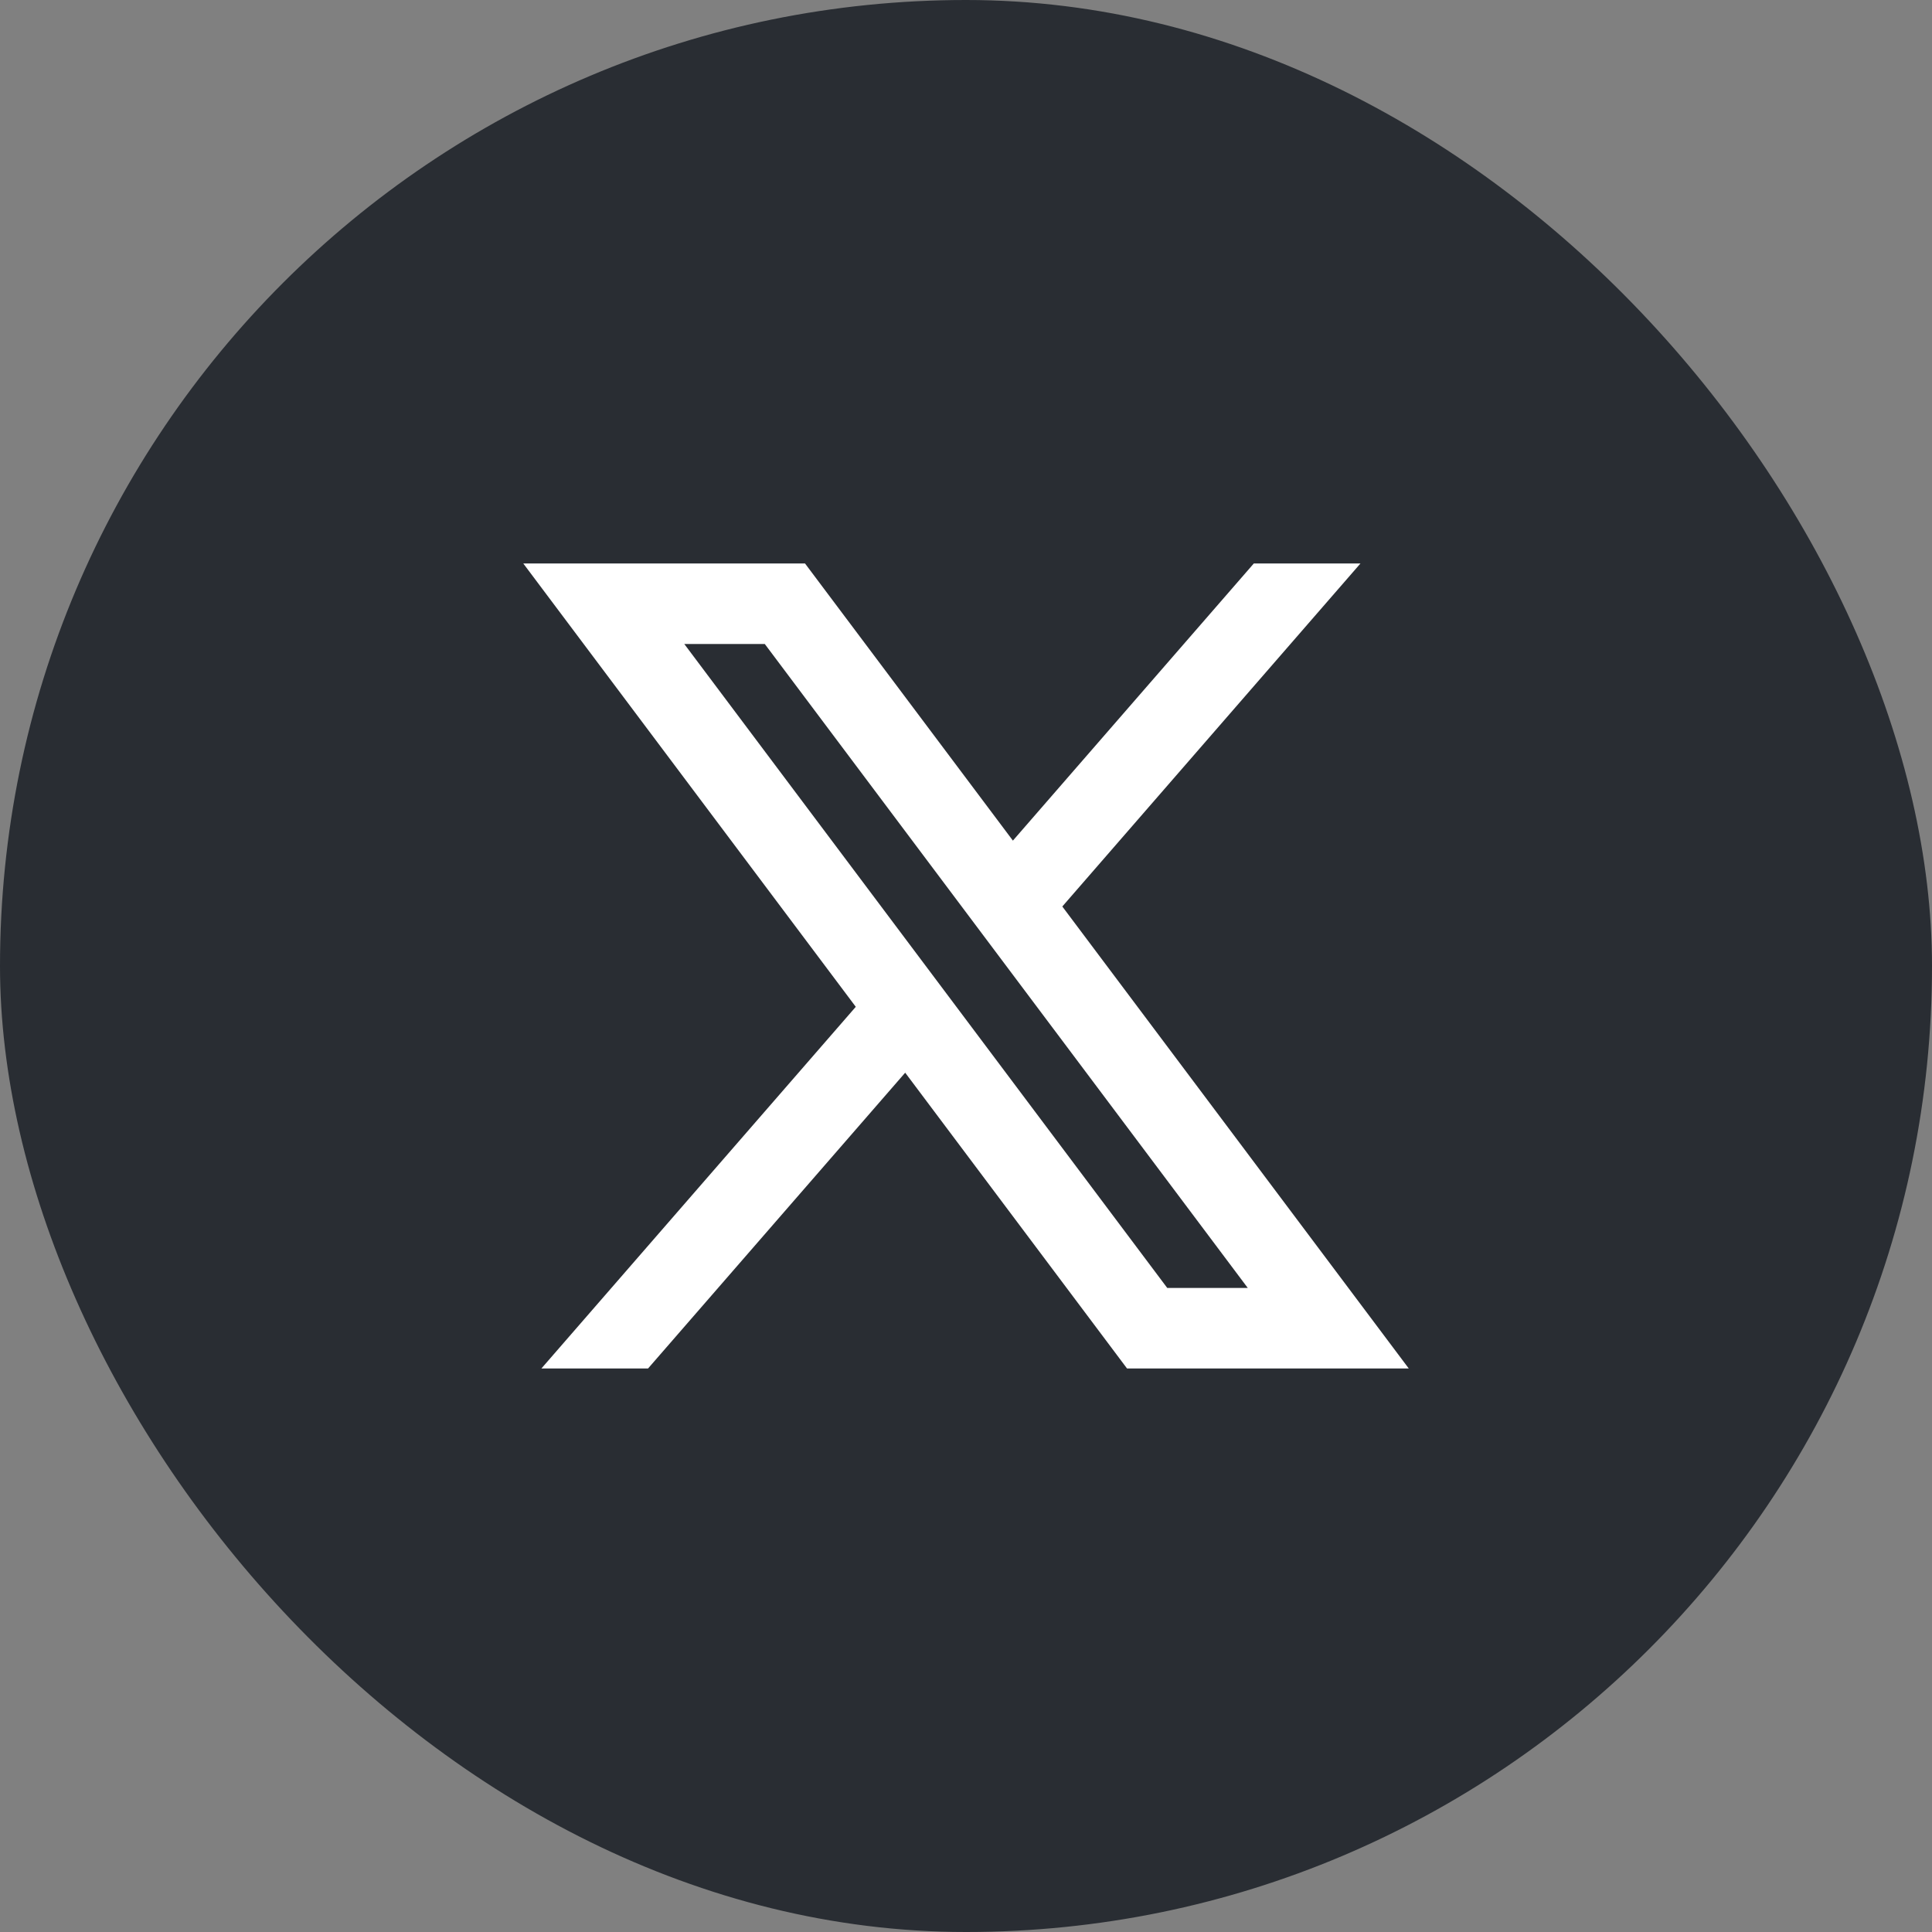
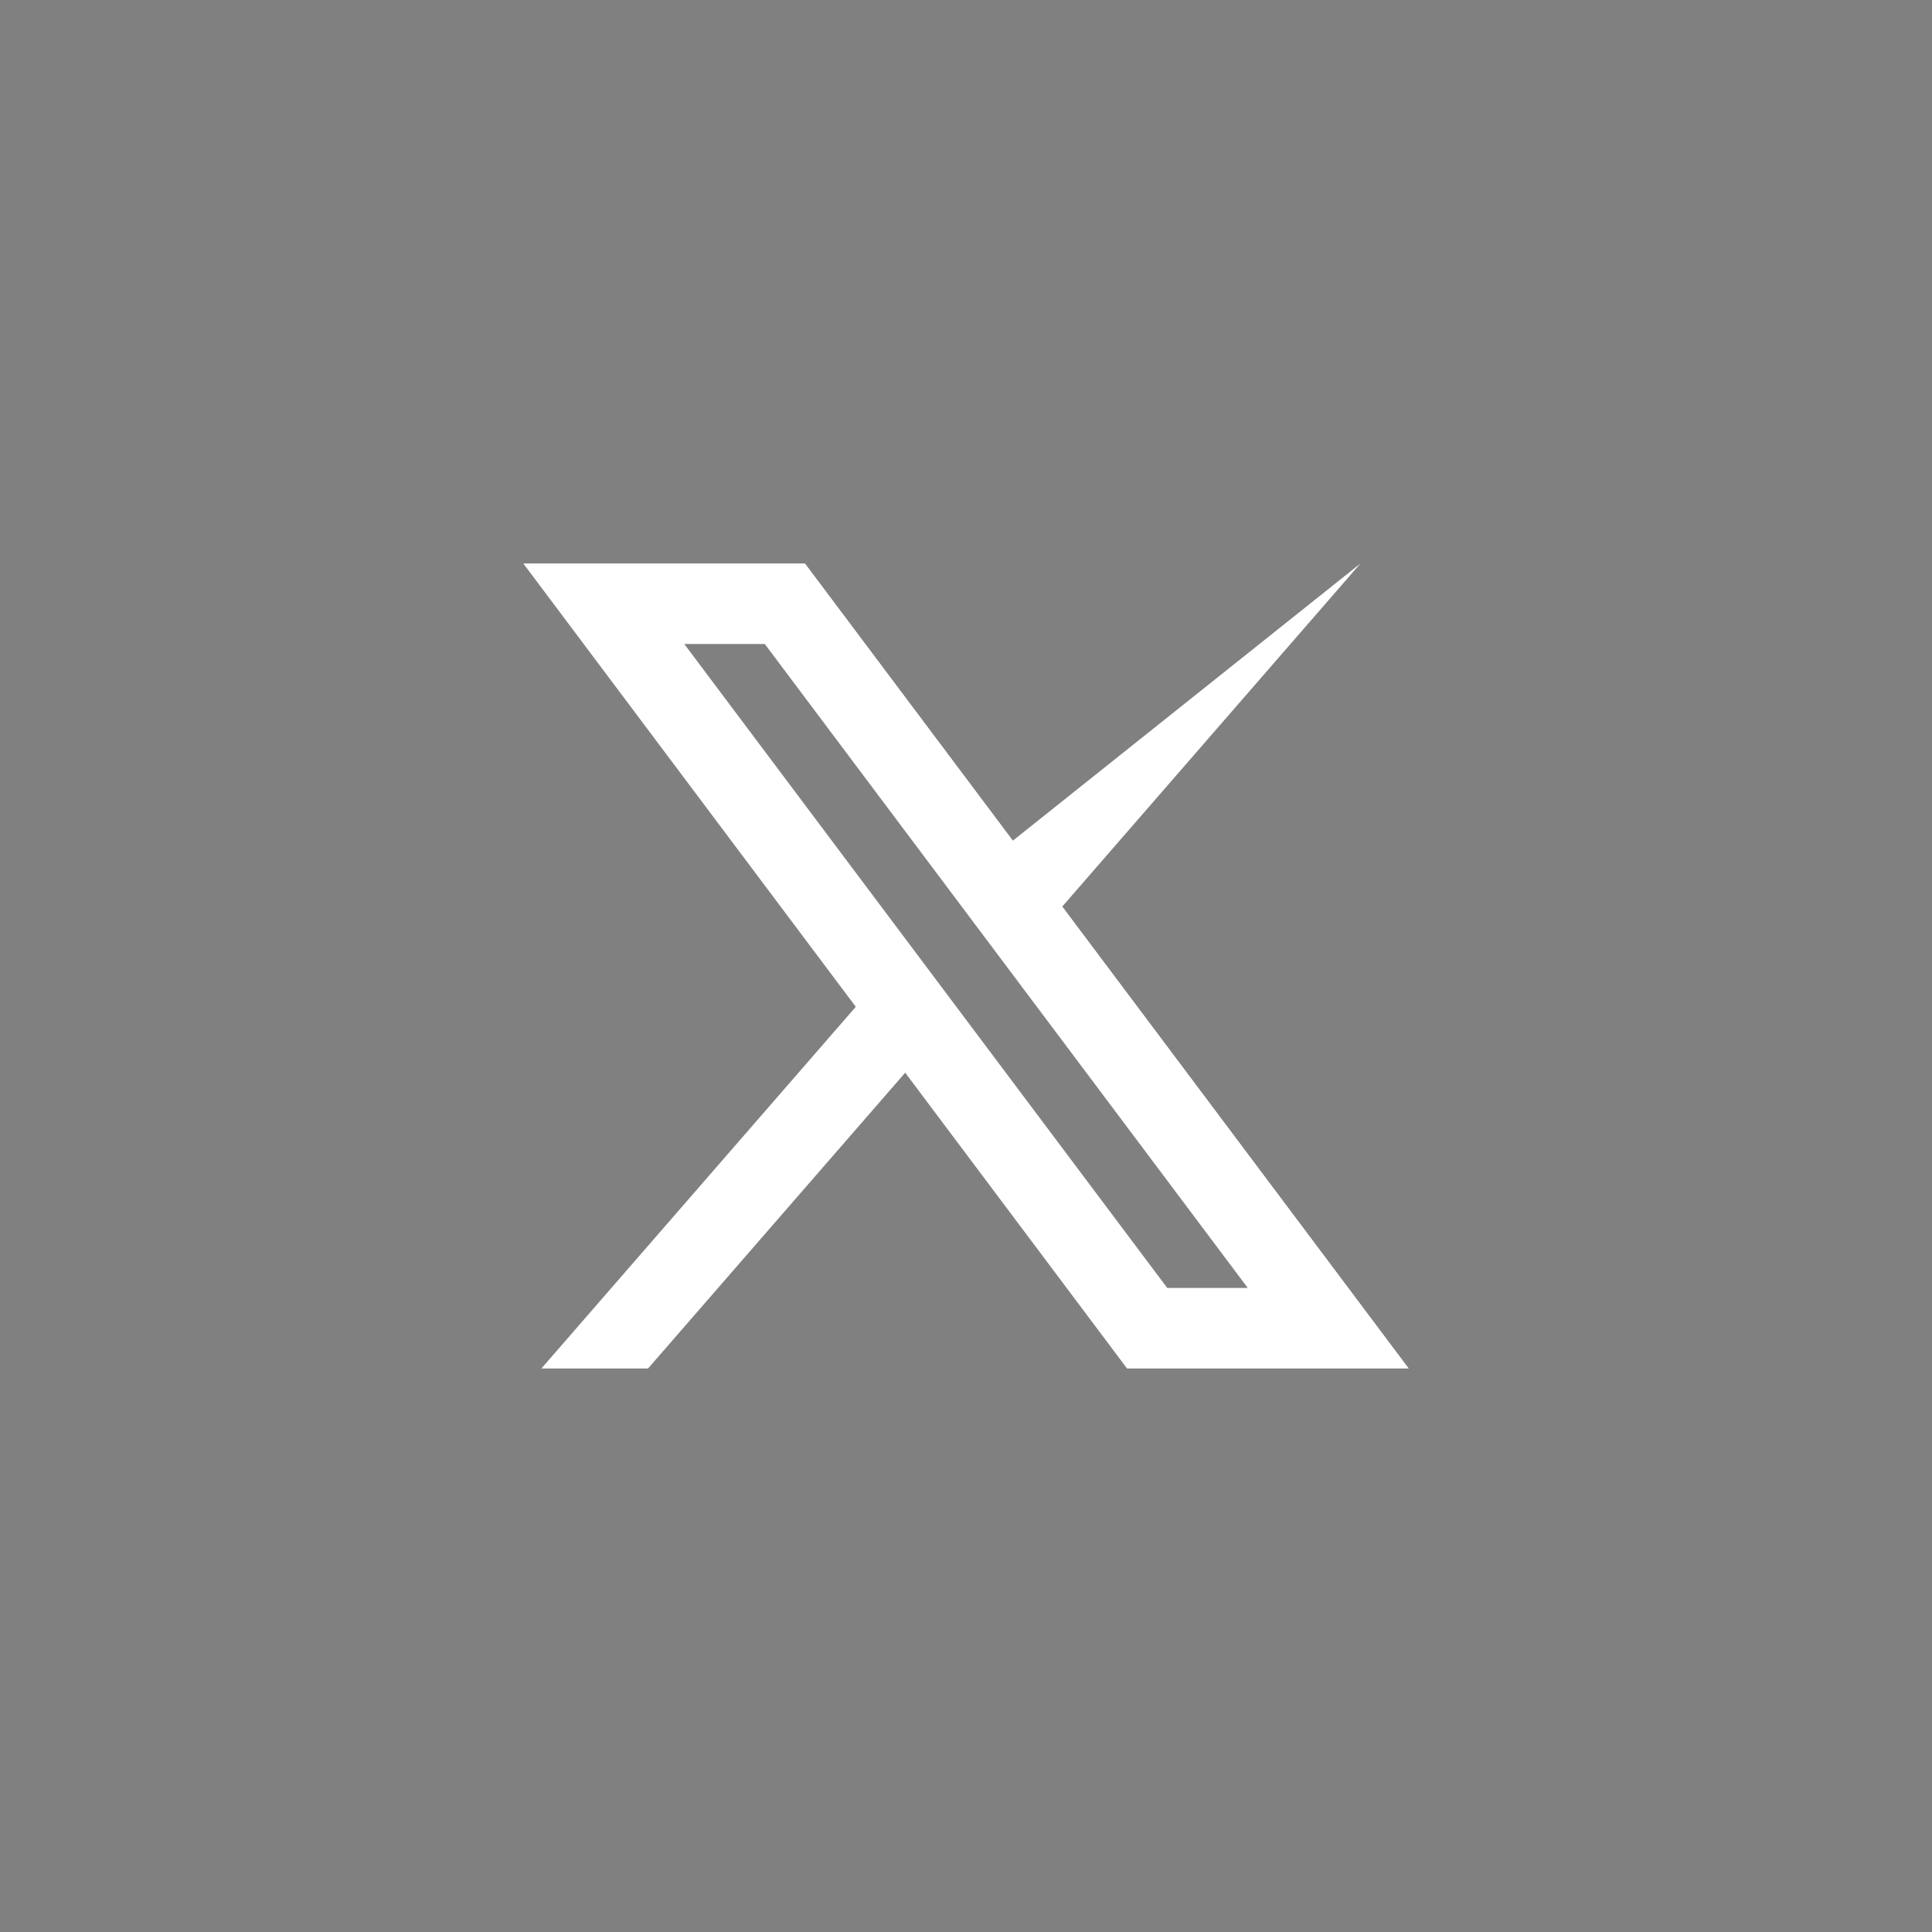
<svg xmlns="http://www.w3.org/2000/svg" width="40" height="40" viewBox="0 0 40 40" fill="none">
  <rect x="0" y="0" width="40" height="40" fill="#808080" stroke="none" />
-   <rect width="40" height="40" rx="20" fill="#292D33" />
-   <path d="M16.667 11.666H10.834L17.718 20.845L11.209 28.333H13.417L18.741 22.209L23.334 28.333H29.167L21.994 18.768L28.167 11.666H25.959L20.971 17.404L16.667 11.666ZM24.167 26.666L14.167 13.333H15.834L25.834 26.666H24.167Z" fill="white" />
+   <path d="M16.667 11.666H10.834L17.718 20.845L11.209 28.333H13.417L18.741 22.209L23.334 28.333H29.167L21.994 18.768L28.167 11.666L20.971 17.404L16.667 11.666ZM24.167 26.666L14.167 13.333H15.834L25.834 26.666H24.167Z" fill="white" />
</svg>